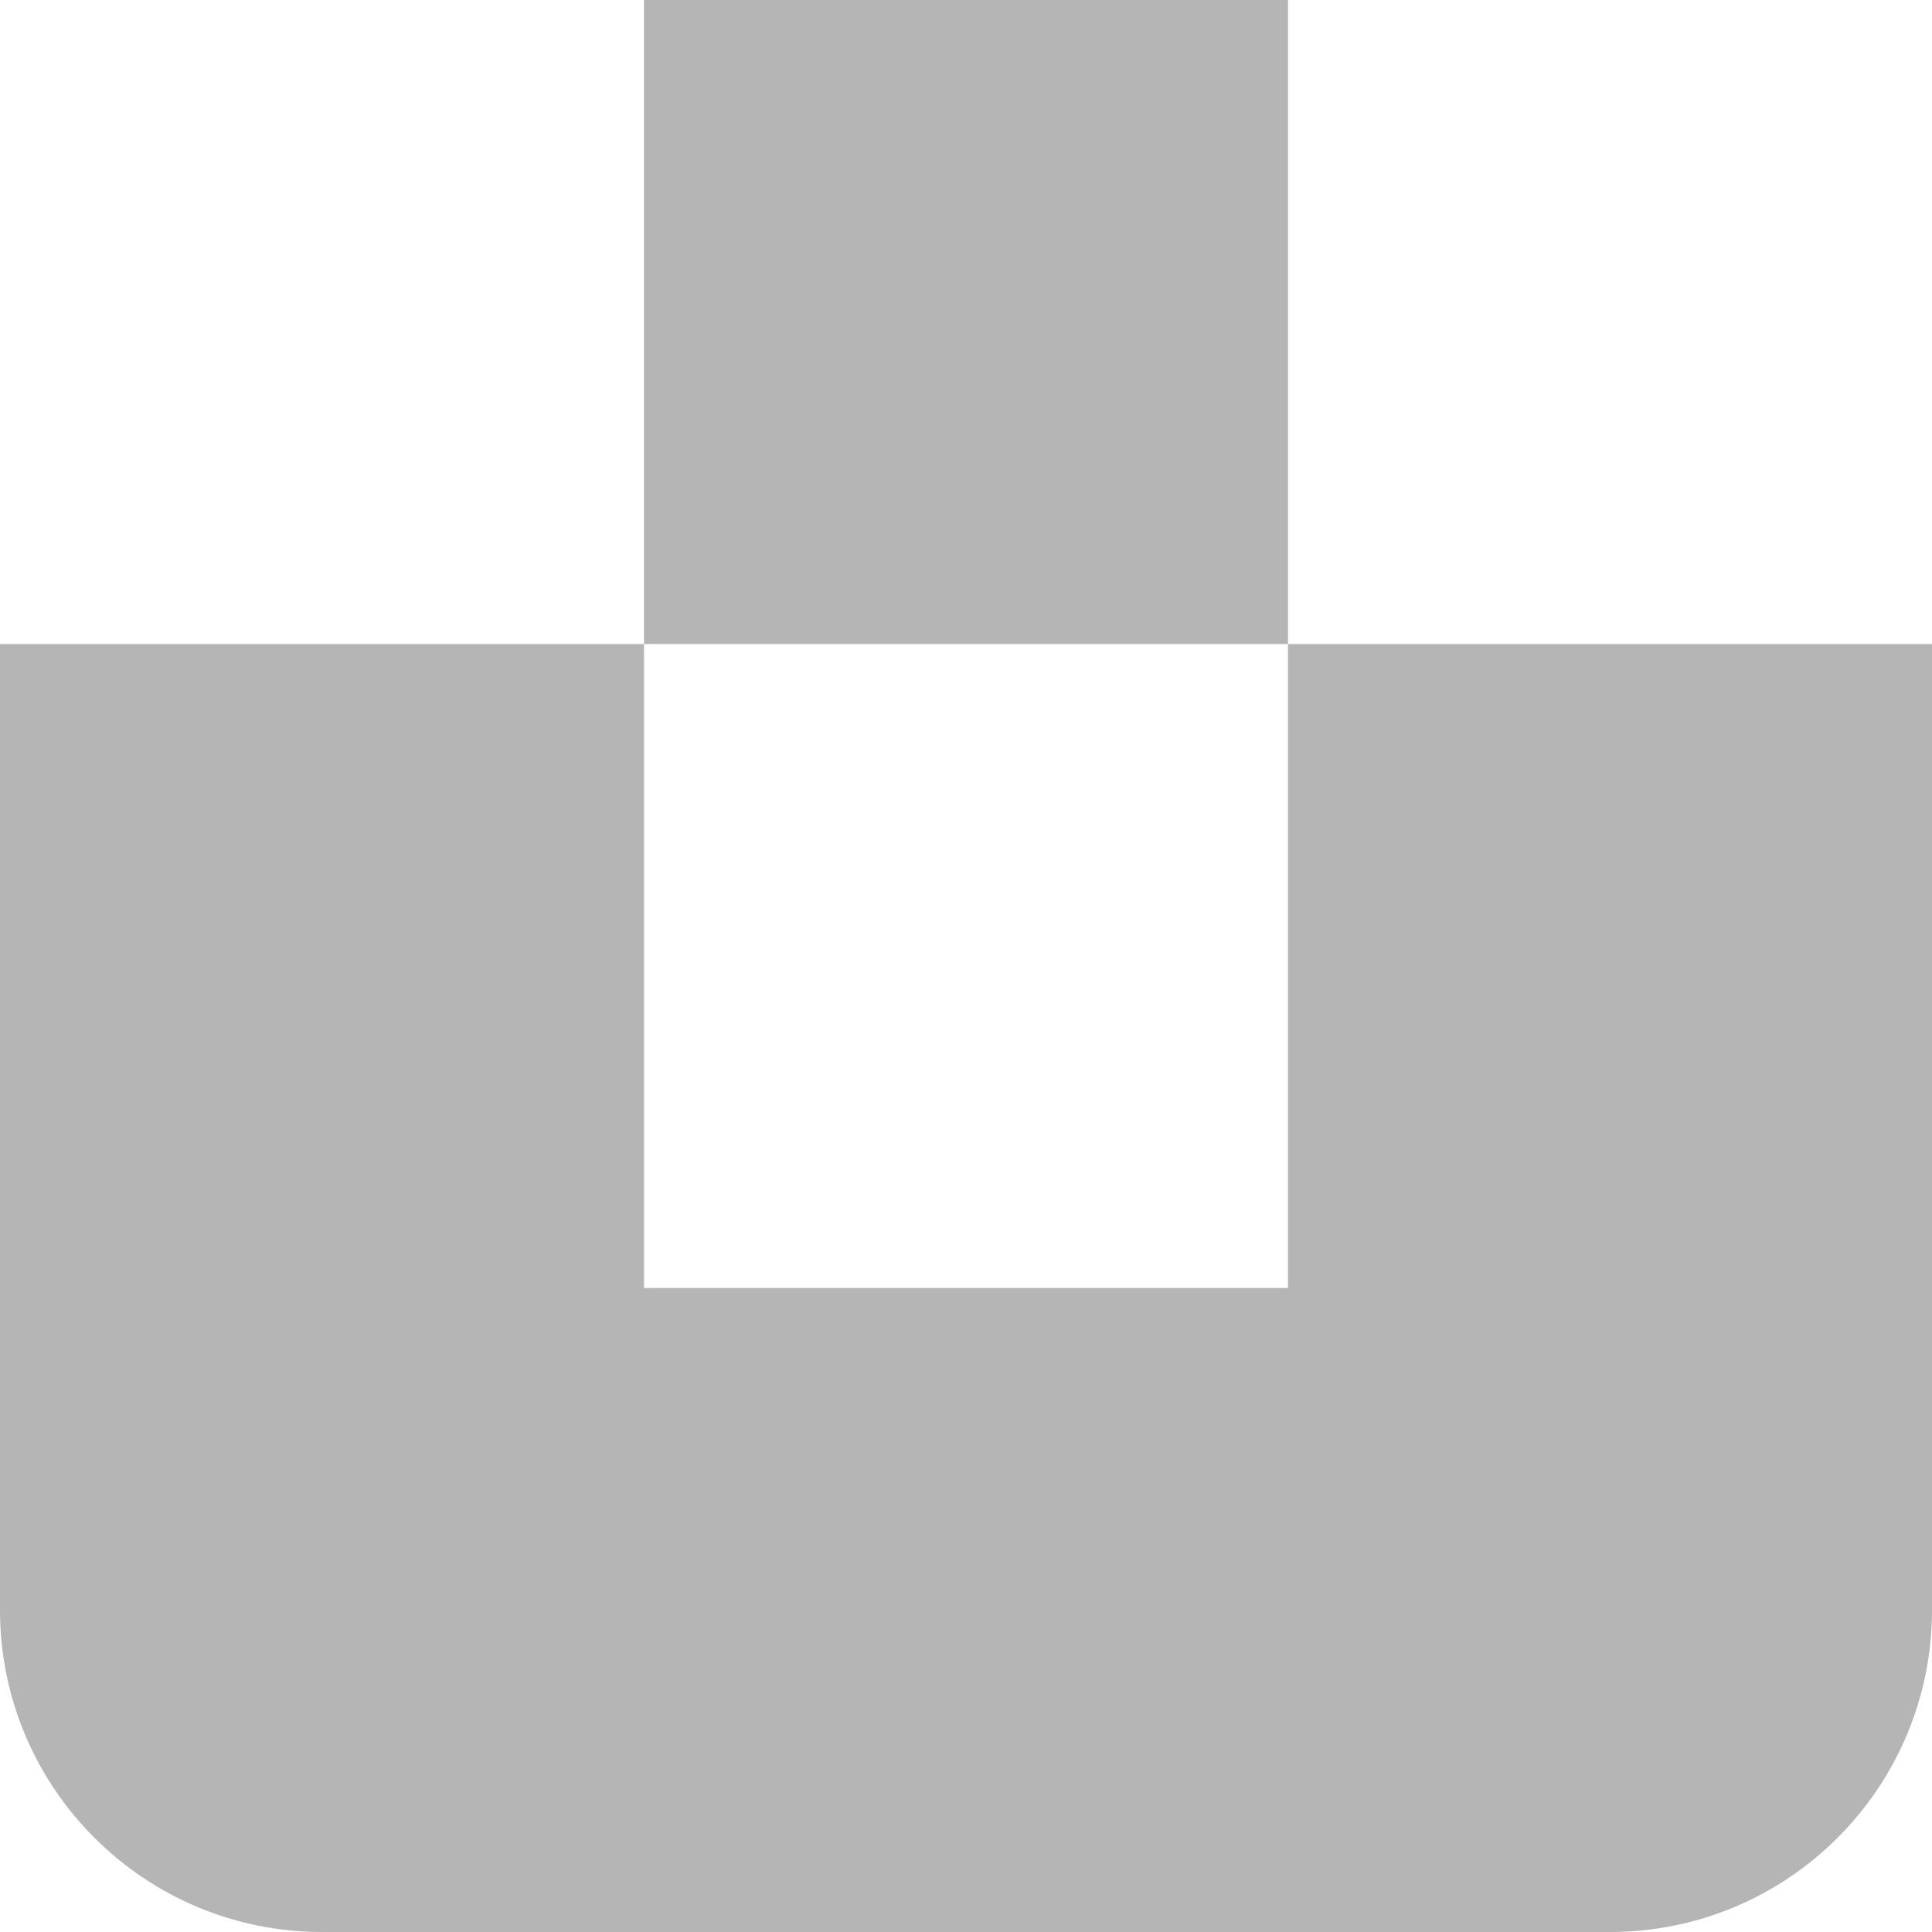
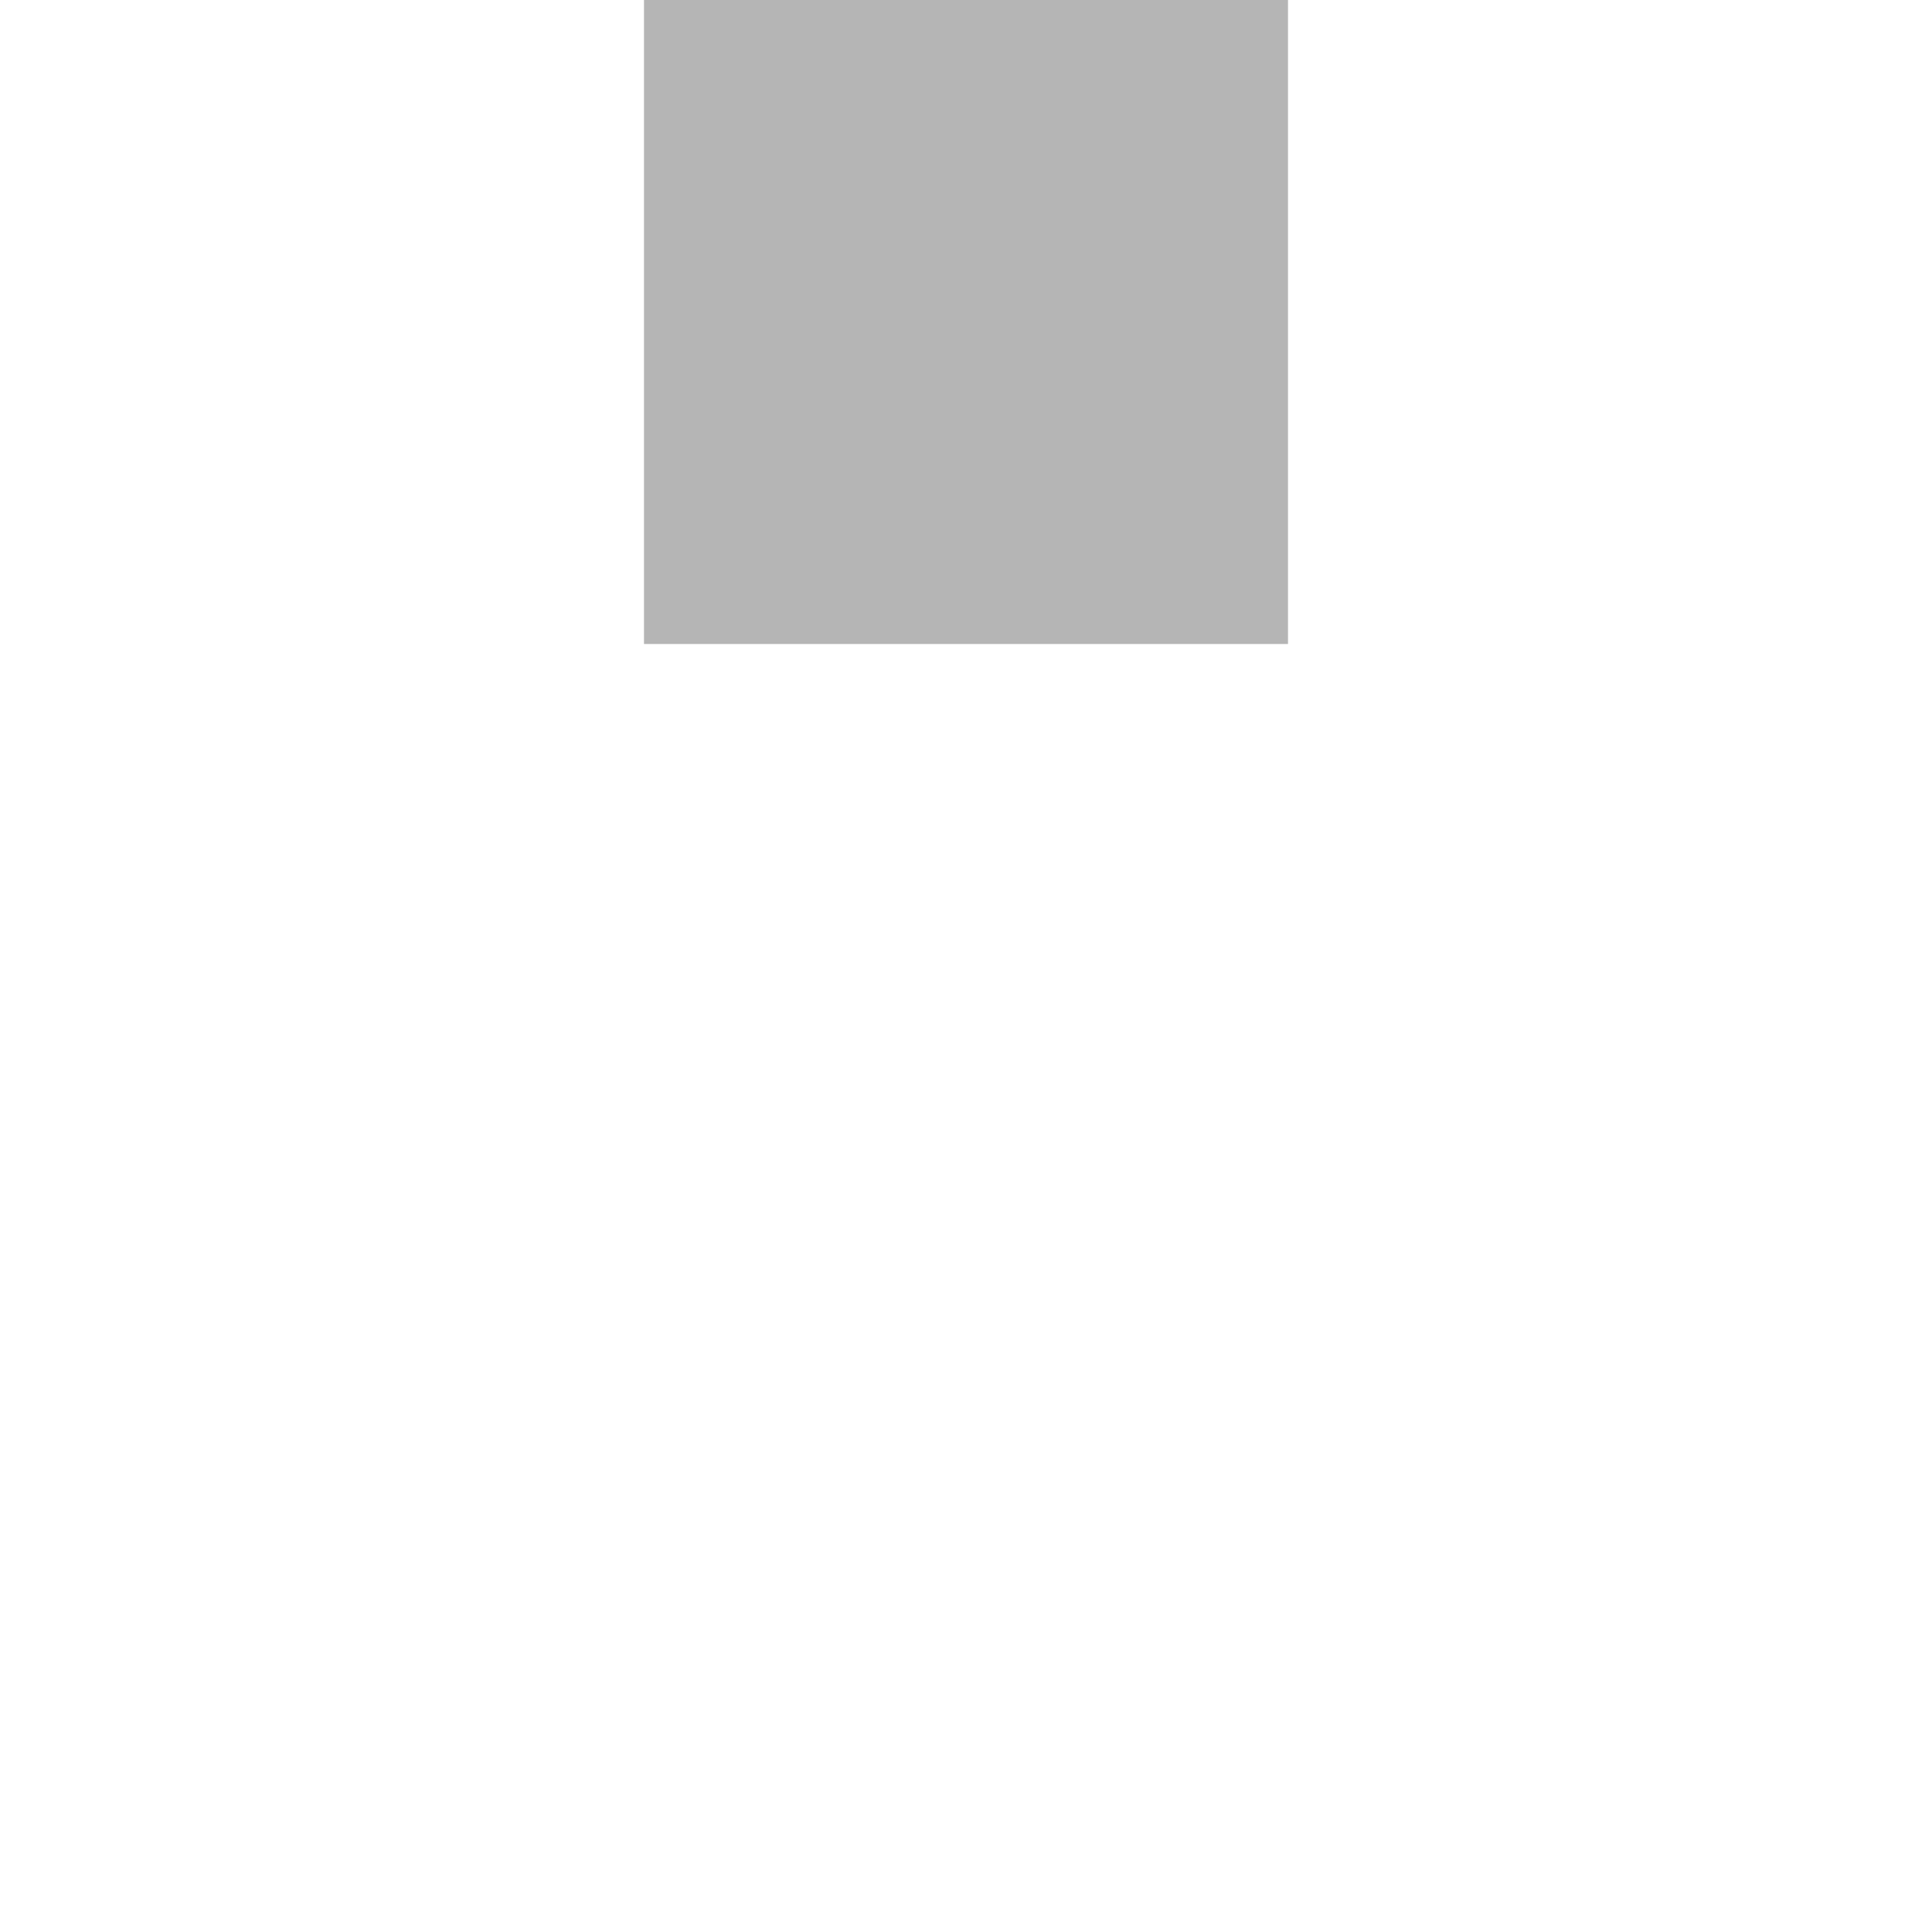
<svg xmlns="http://www.w3.org/2000/svg" id="Layer_2" data-name="Layer 2" viewBox="0 0 300 300">
  <defs>
    <style>
      .cls-1 {
        fill: #b5b5b5;
      }
    </style>
  </defs>
  <g id="Layer_1-2" data-name="Layer 1">
    <g>
      <rect class="cls-1" x="100" width="100" height="100" />
-       <path class="cls-1" d="M300,100v150c0,27.61-22.39,50-50,50H50c-27.61,0-50-22.39-50-50V100h100v100h100v-100h100Z" />
    </g>
  </g>
</svg>